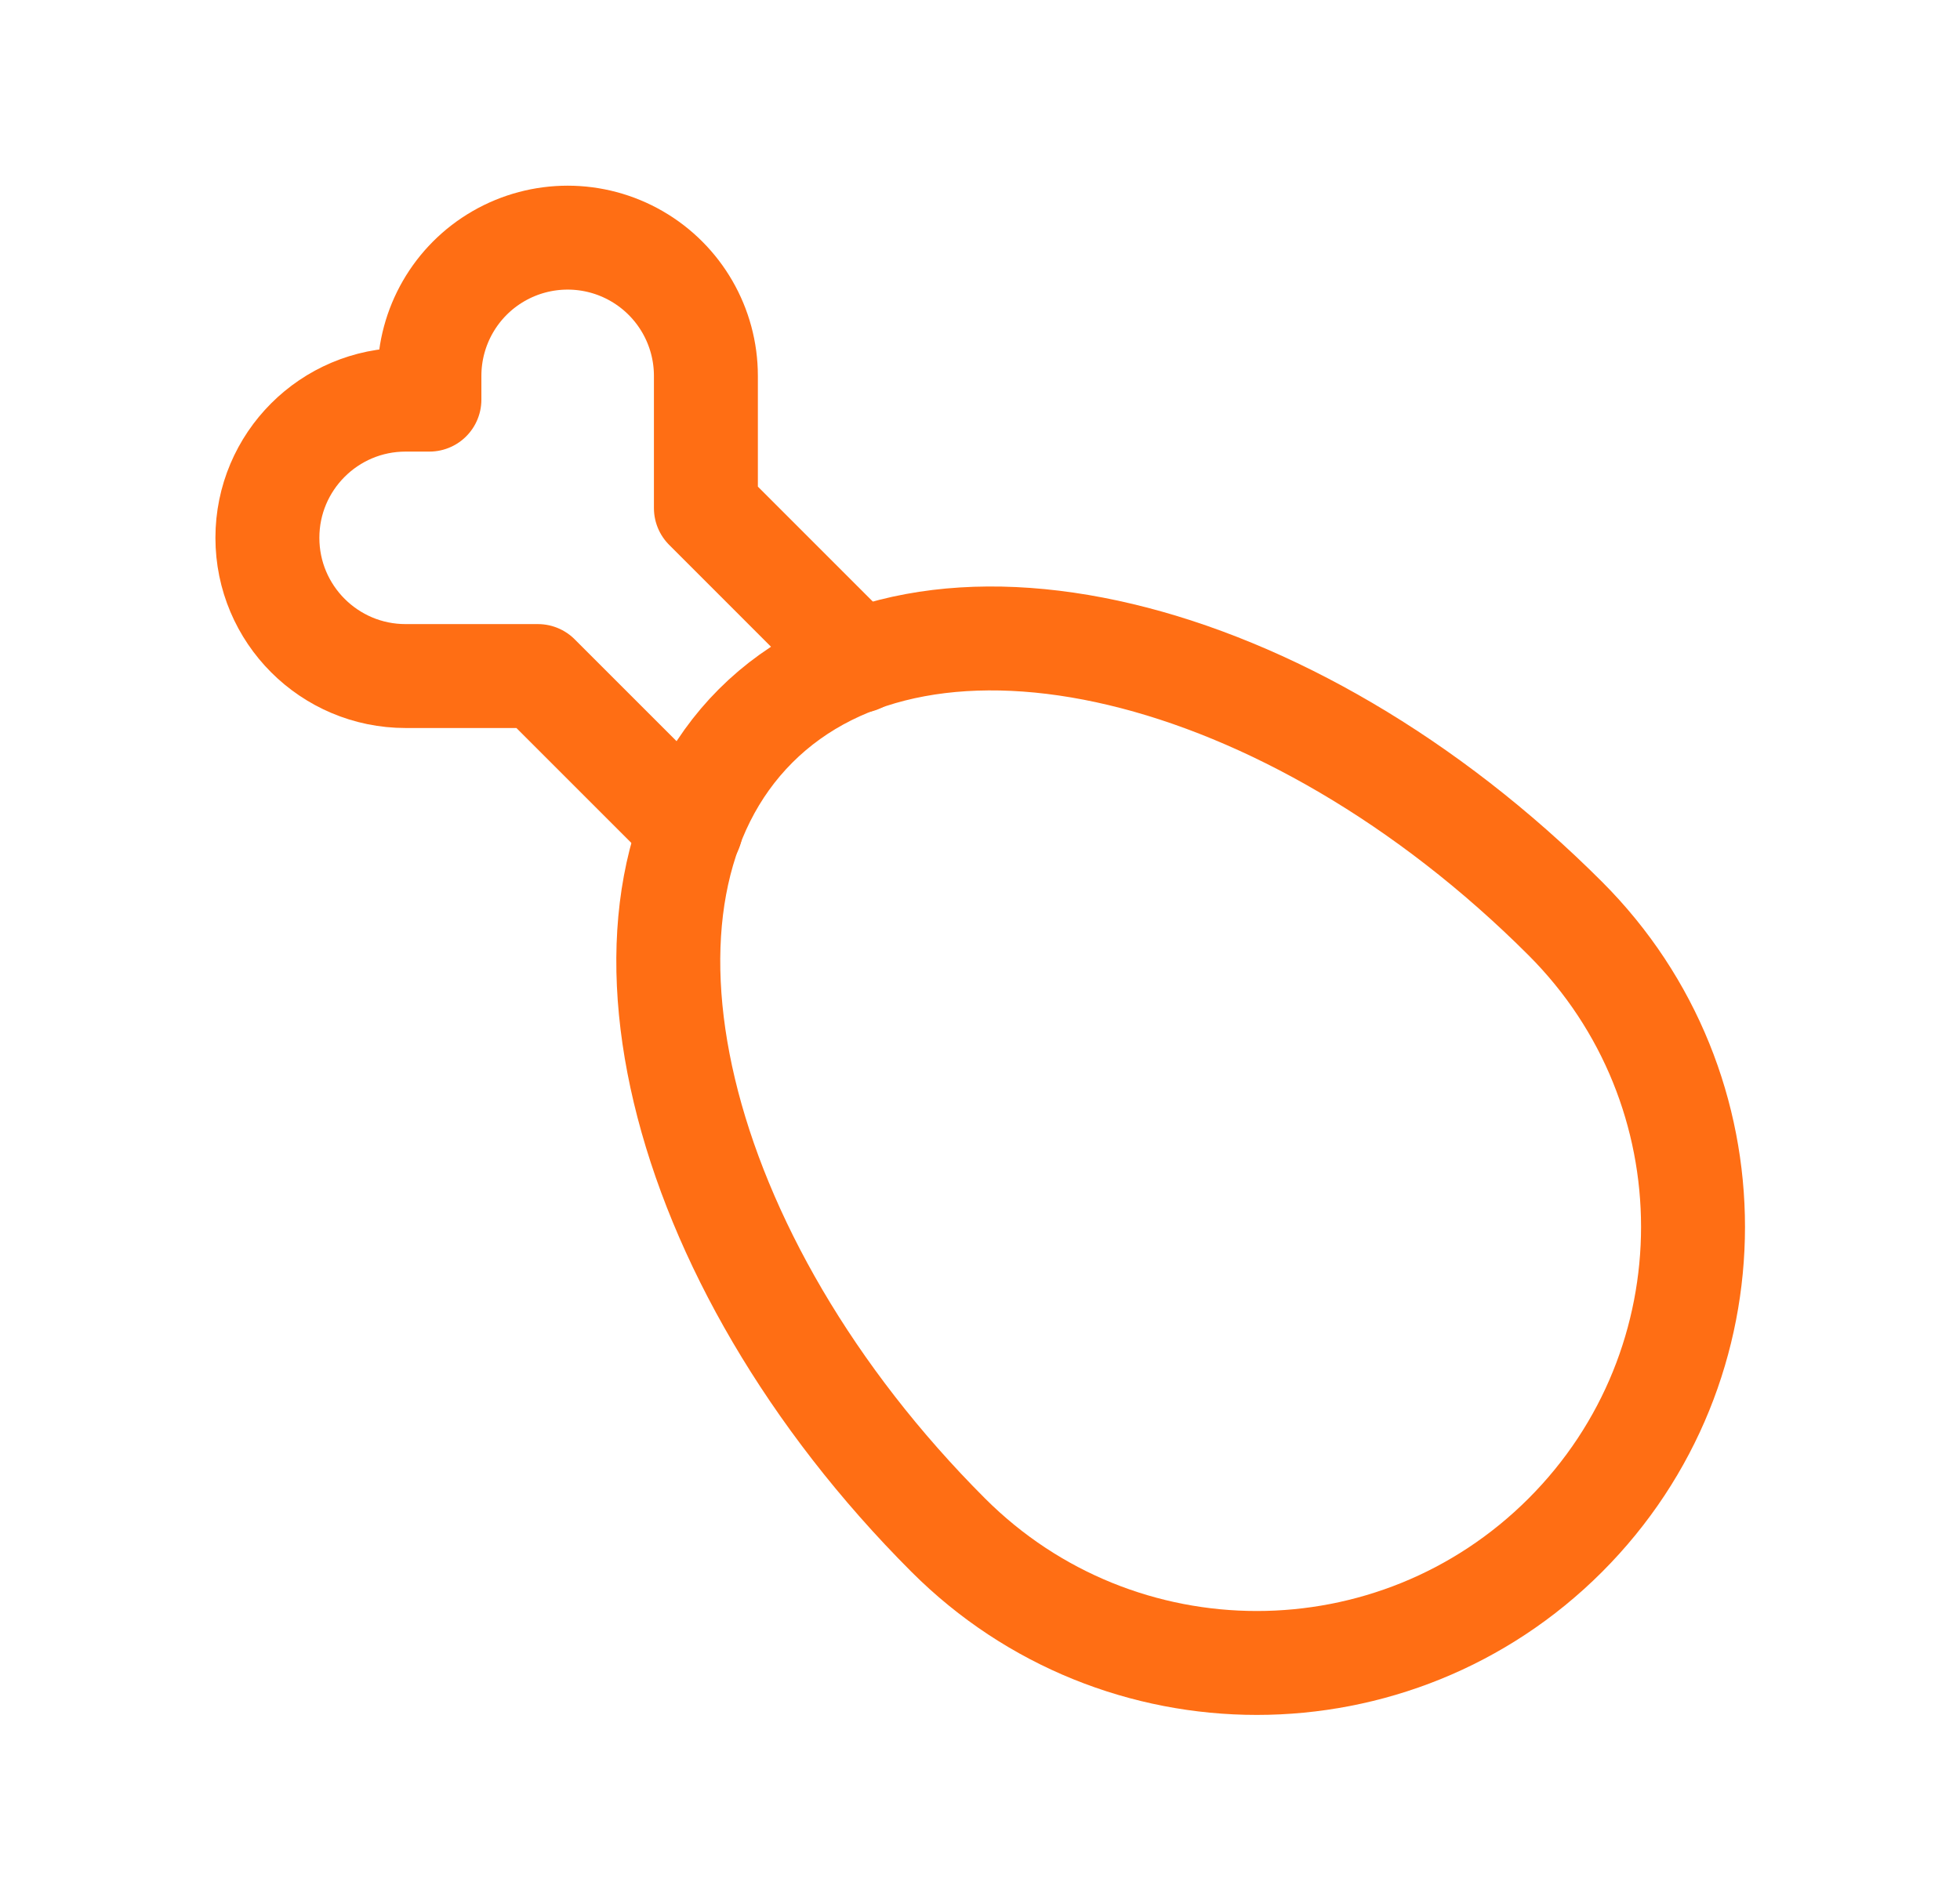
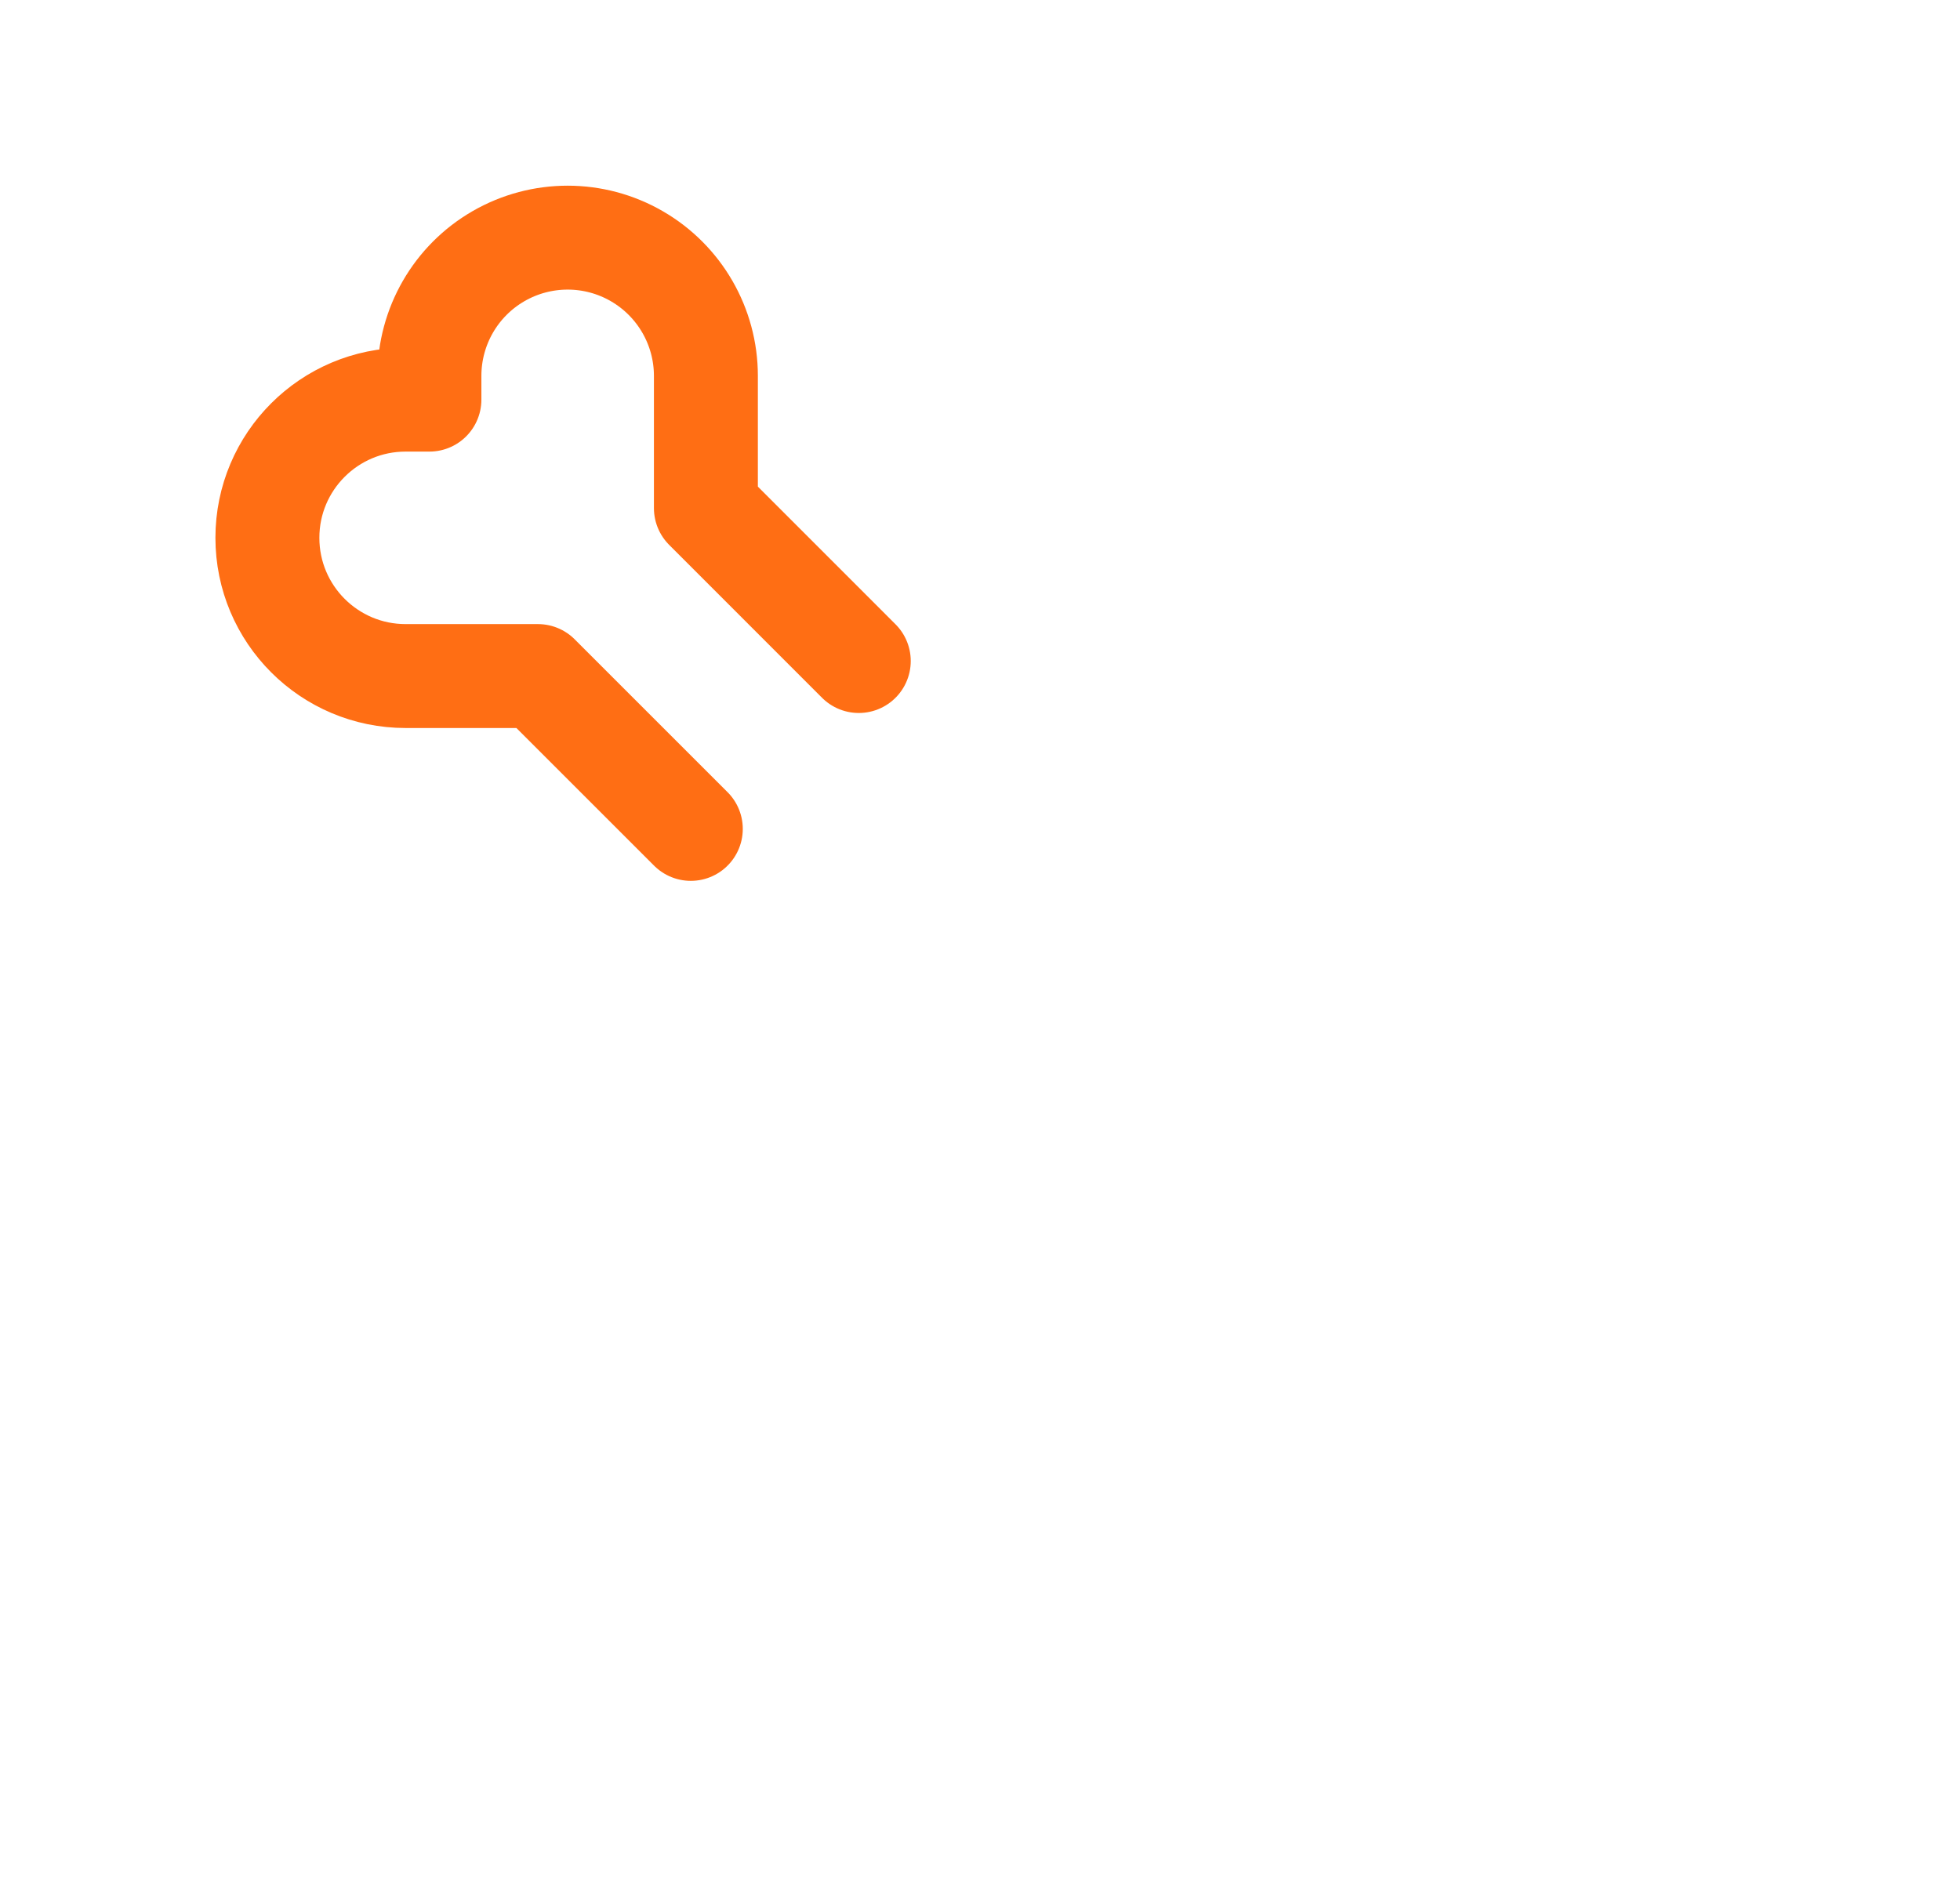
<svg xmlns="http://www.w3.org/2000/svg" width="33" height="32" viewBox="0 0 33 32" fill="none">
-   <path fill-rule="evenodd" clip-rule="evenodd" d="M26.354 15.468C21.694 10.808 15.592 9.355 12.723 12.223C9.855 15.092 11.308 21.194 15.967 25.854C18.836 28.722 23.486 28.722 26.354 25.854C29.222 22.986 29.222 18.336 26.354 15.468H26.354Z" stroke="#FF6E14" stroke-width="1.75" stroke-linecap="round" stroke-linejoin="round" />
  <path d="M11.631 13.959L9.057 11.385H6.829C5.544 11.385 4.502 10.343 4.502 9.057C4.502 7.772 5.544 6.73 6.829 6.73H7.23V6.33C7.23 5.498 7.673 4.73 8.393 4.314C9.114 3.898 10.001 3.898 10.721 4.314C11.441 4.73 11.885 5.498 11.885 6.33V8.557L14.459 11.132" stroke="#FF6E14" stroke-width="1.75" stroke-linecap="round" stroke-linejoin="round" />
</svg>